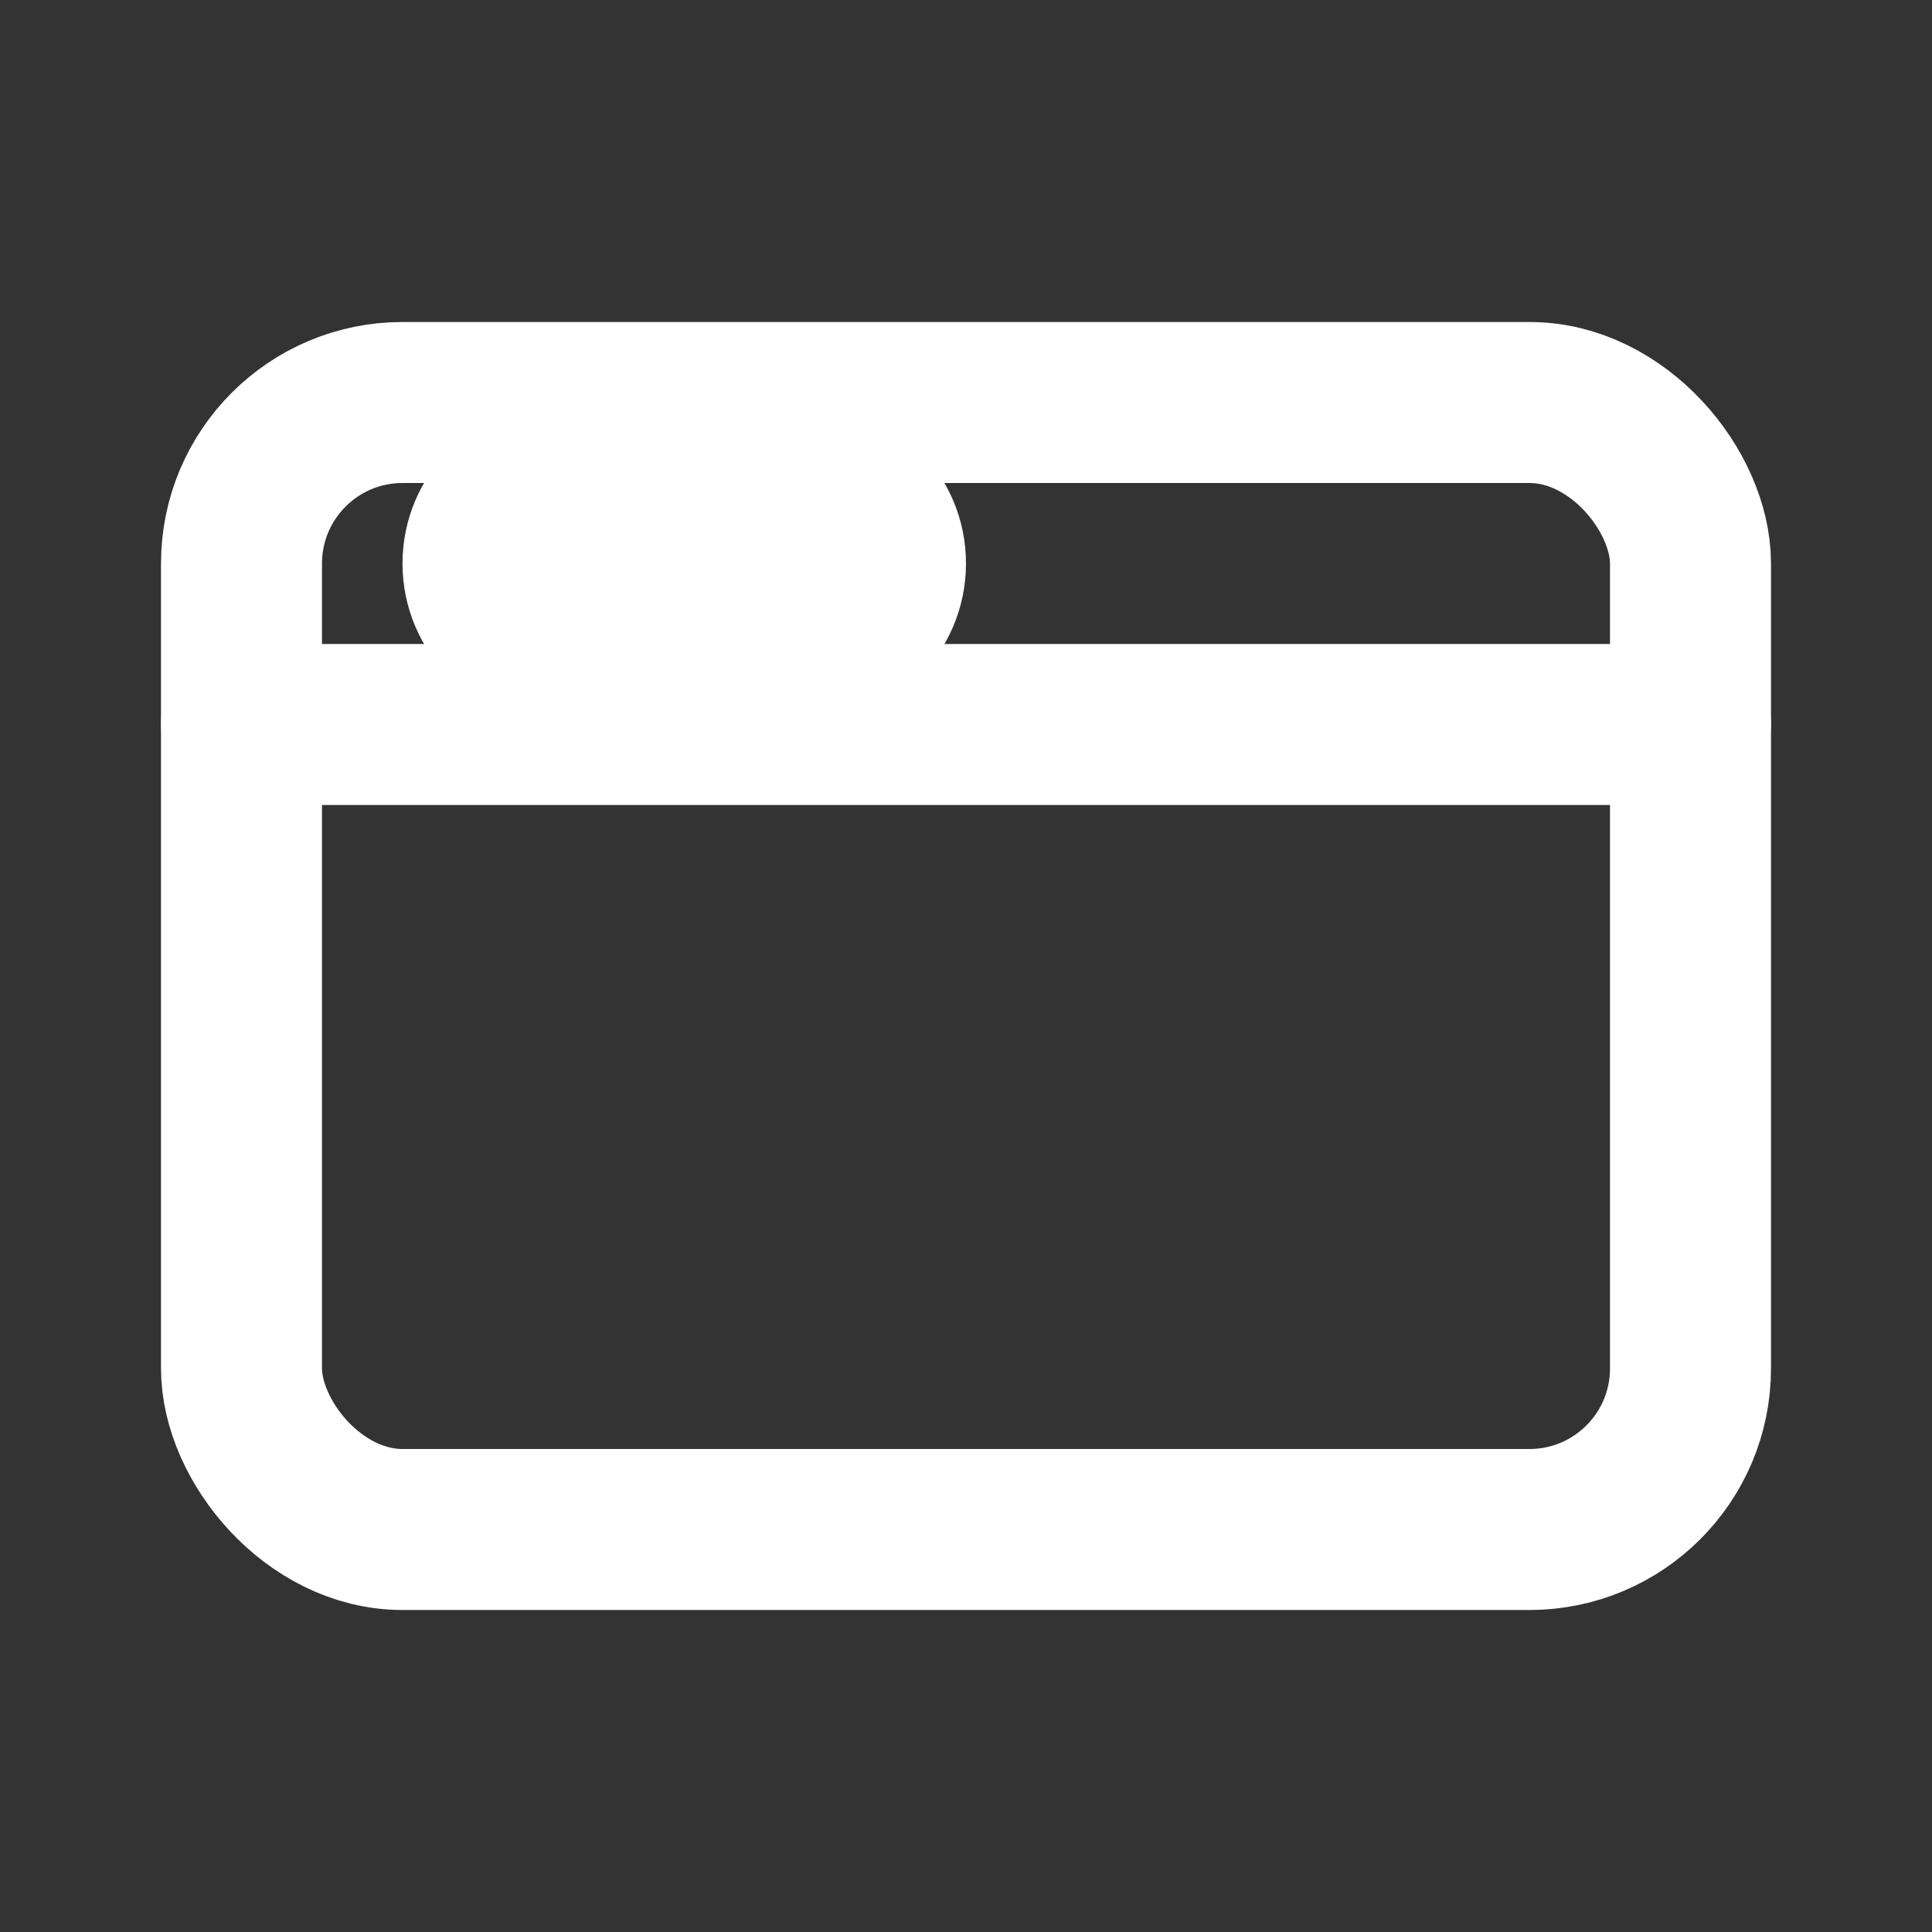
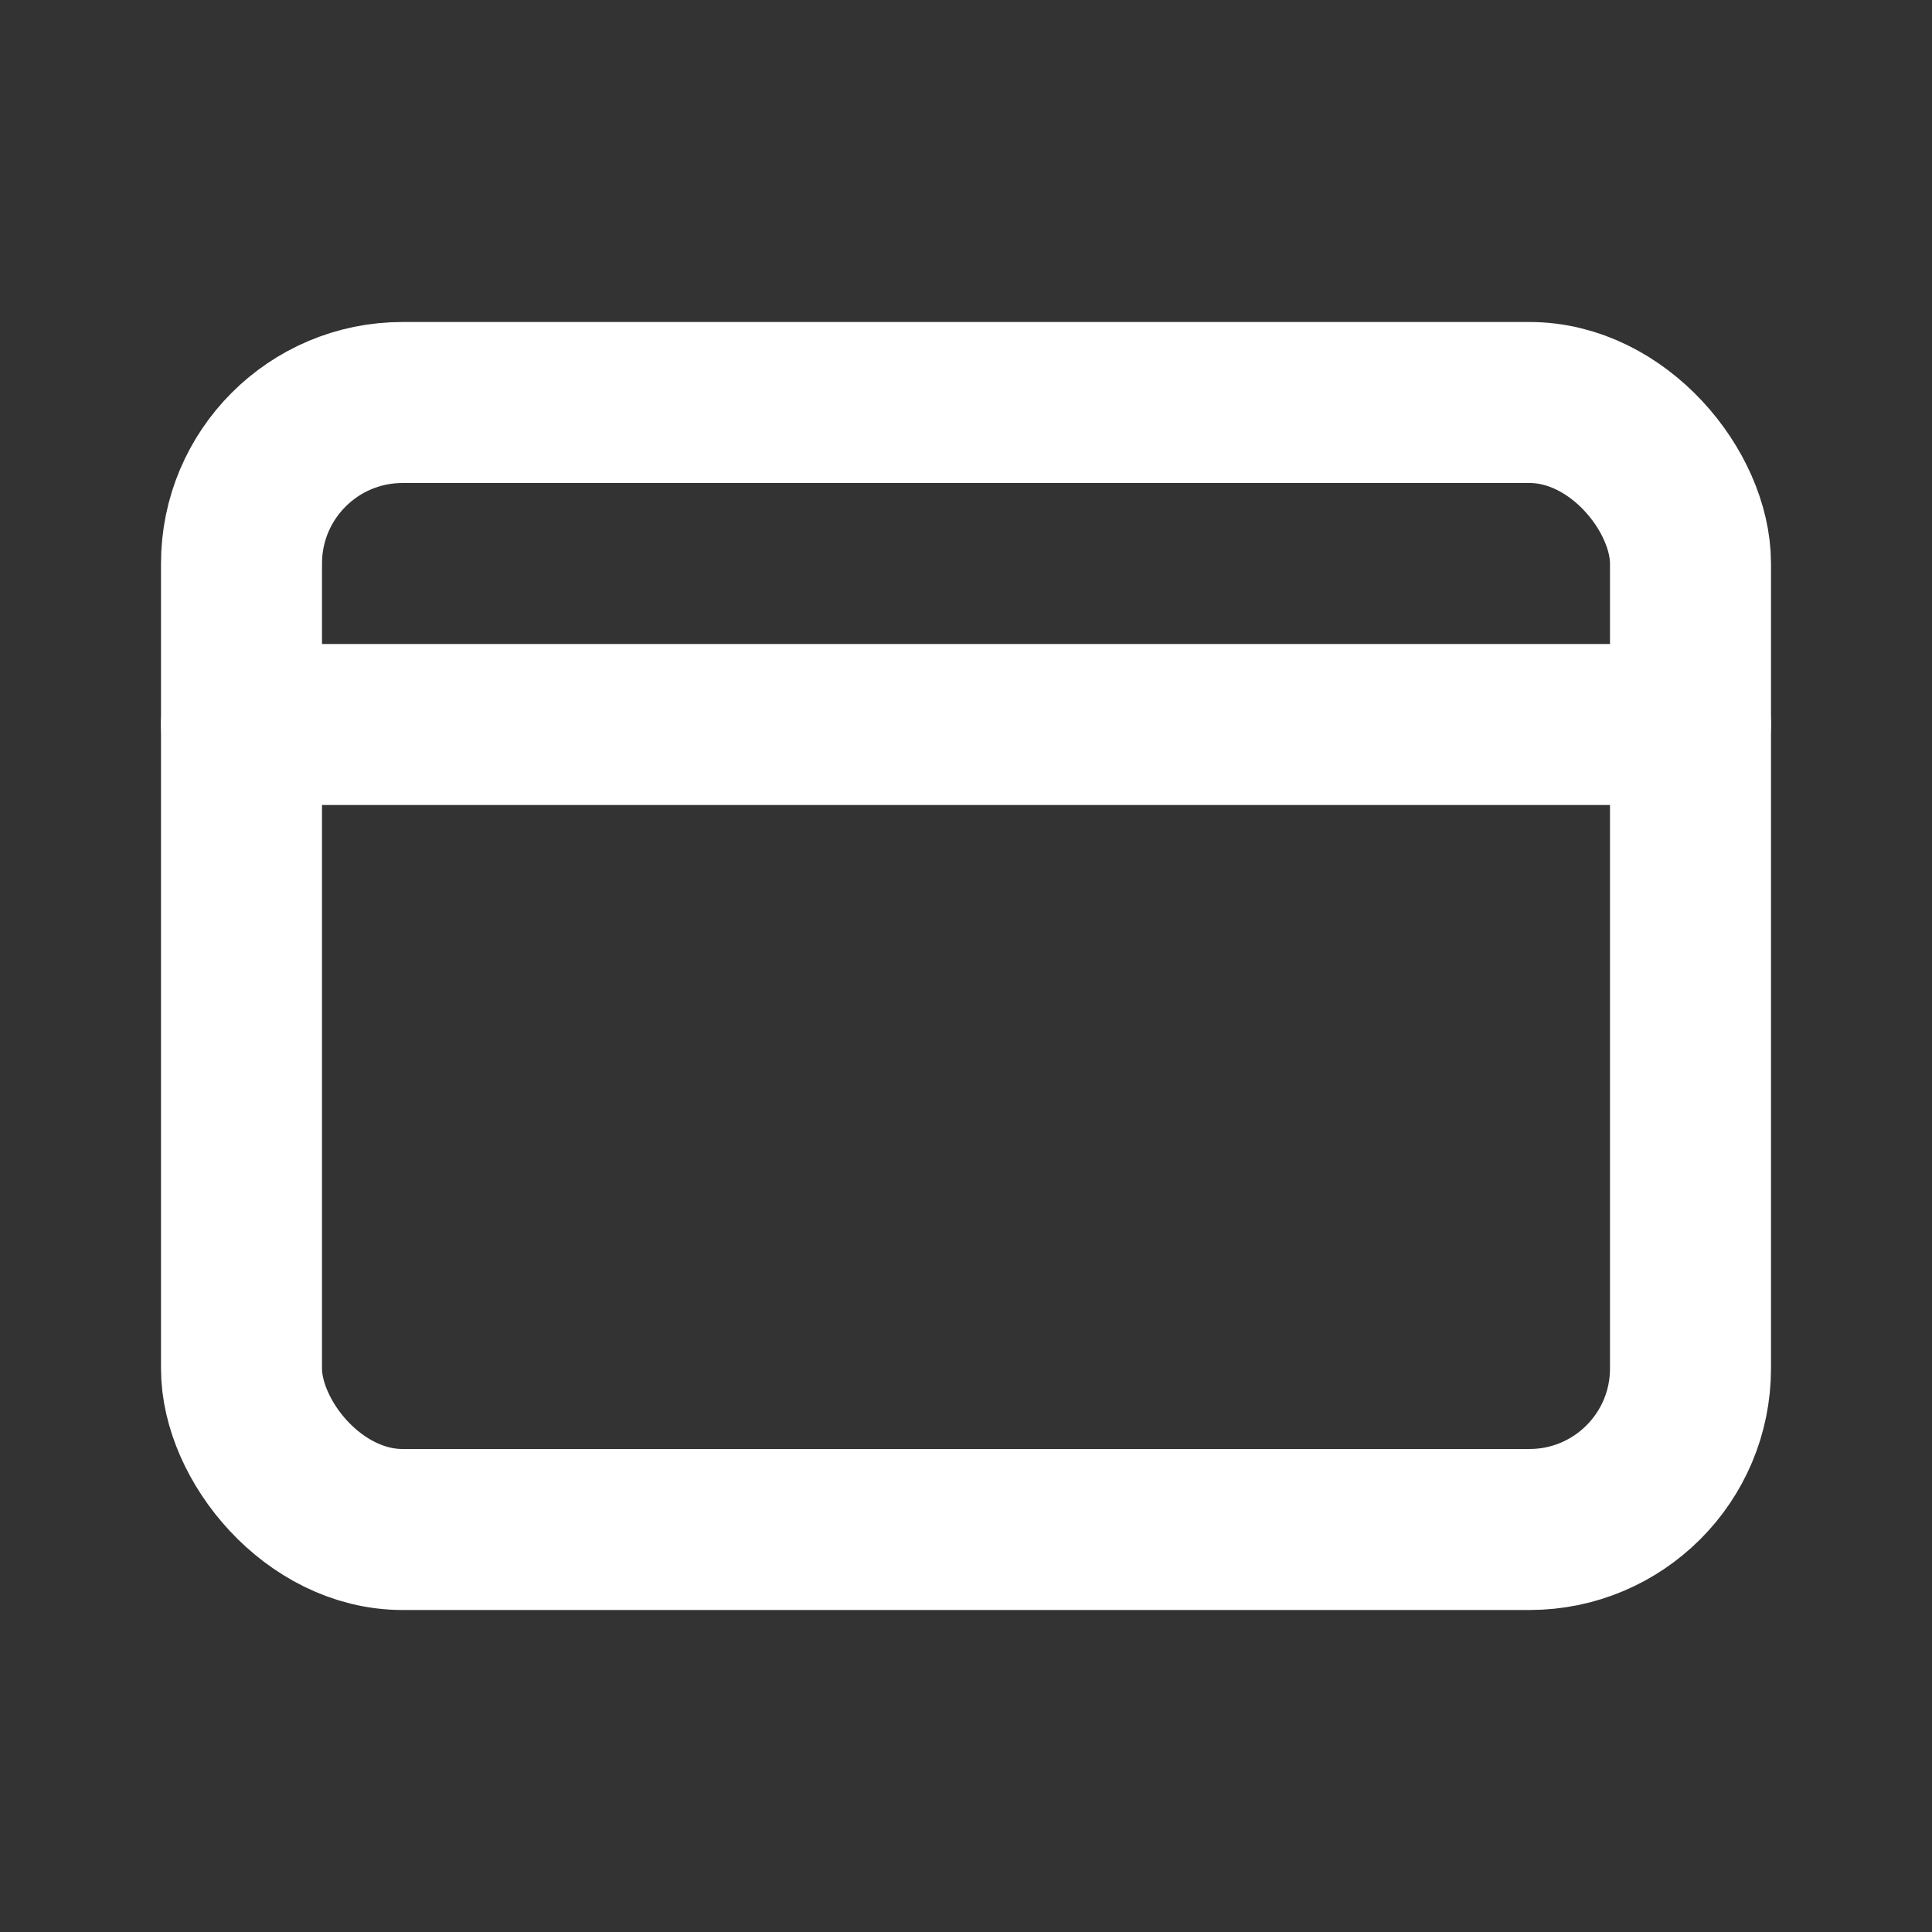
<svg xmlns="http://www.w3.org/2000/svg" width="24" height="24" viewBox="0 0 24 24" fill="none" stroke="white" stroke-width="2" stroke-linecap="round" stroke-linejoin="round">
  <rect x="0" y="0" width="24" height="24" fill="#333333" stroke="none" />
  <rect x="3" y="5" width="18" height="14" rx="2" />
  <line x1="3" y1="9" x2="21" y2="9" />
-   <circle cx="7" cy="7" r="1" />
-   <circle cx="10" cy="7" r="1" />
</svg>